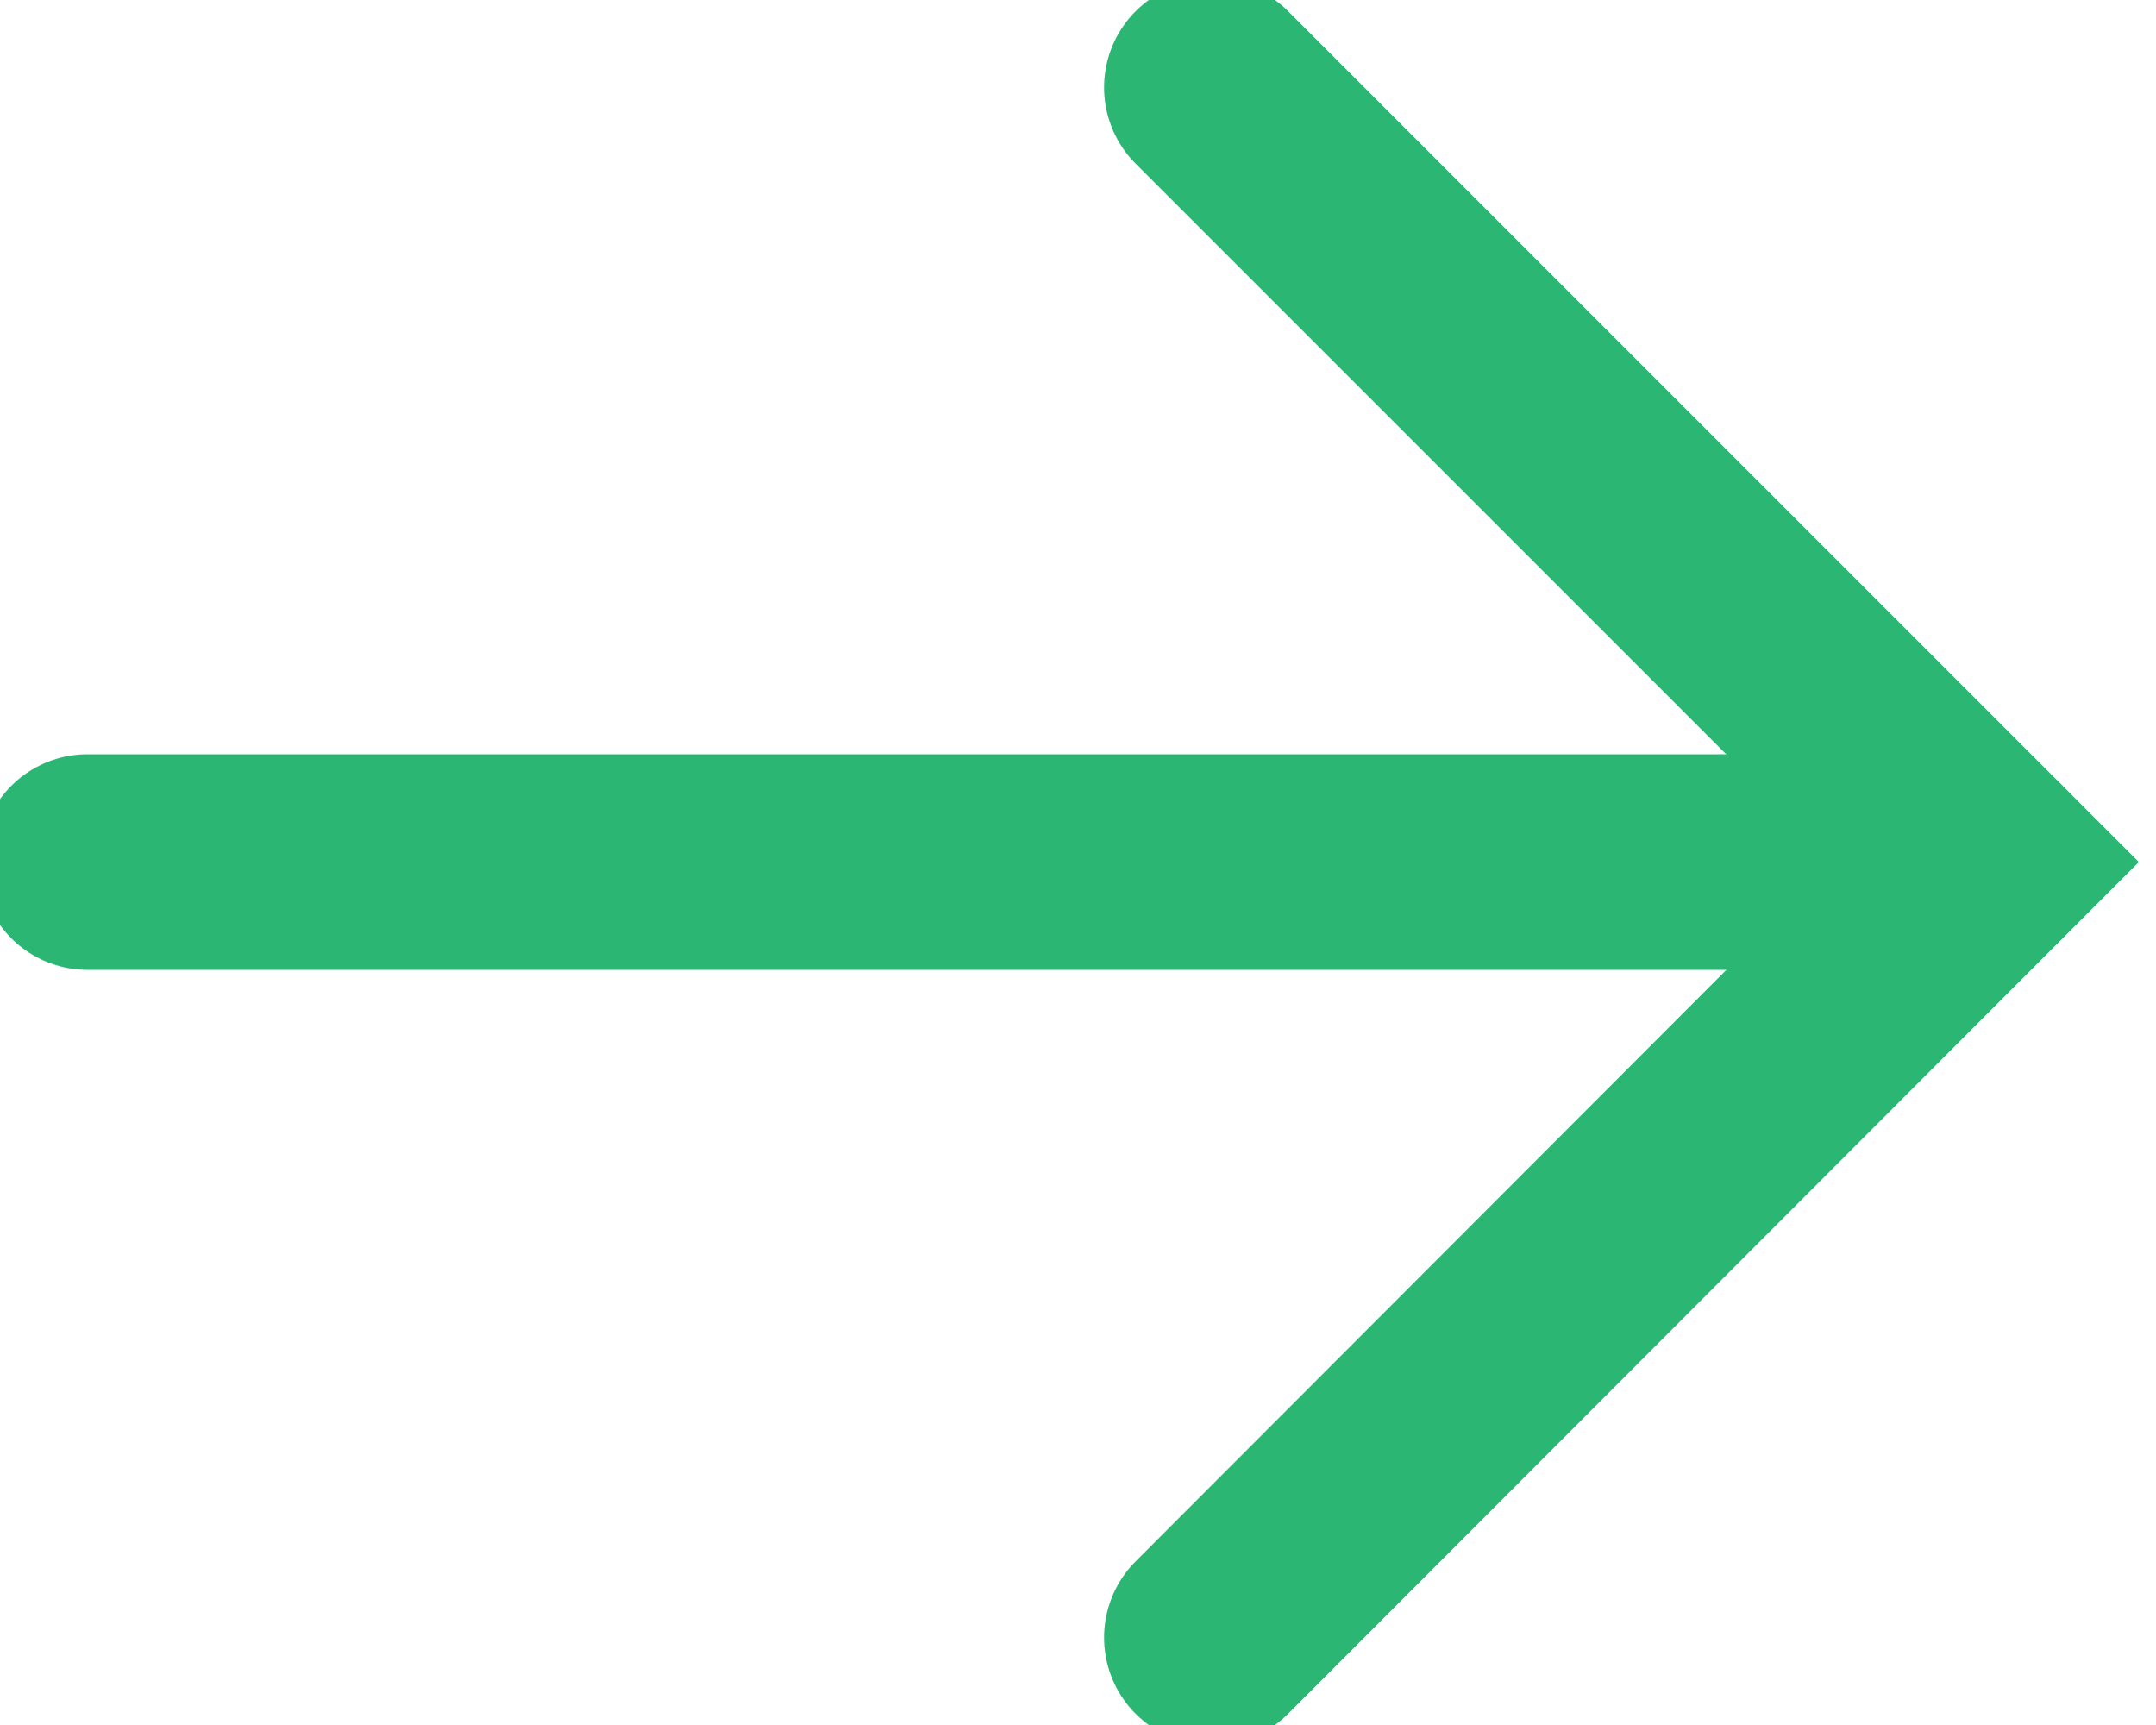
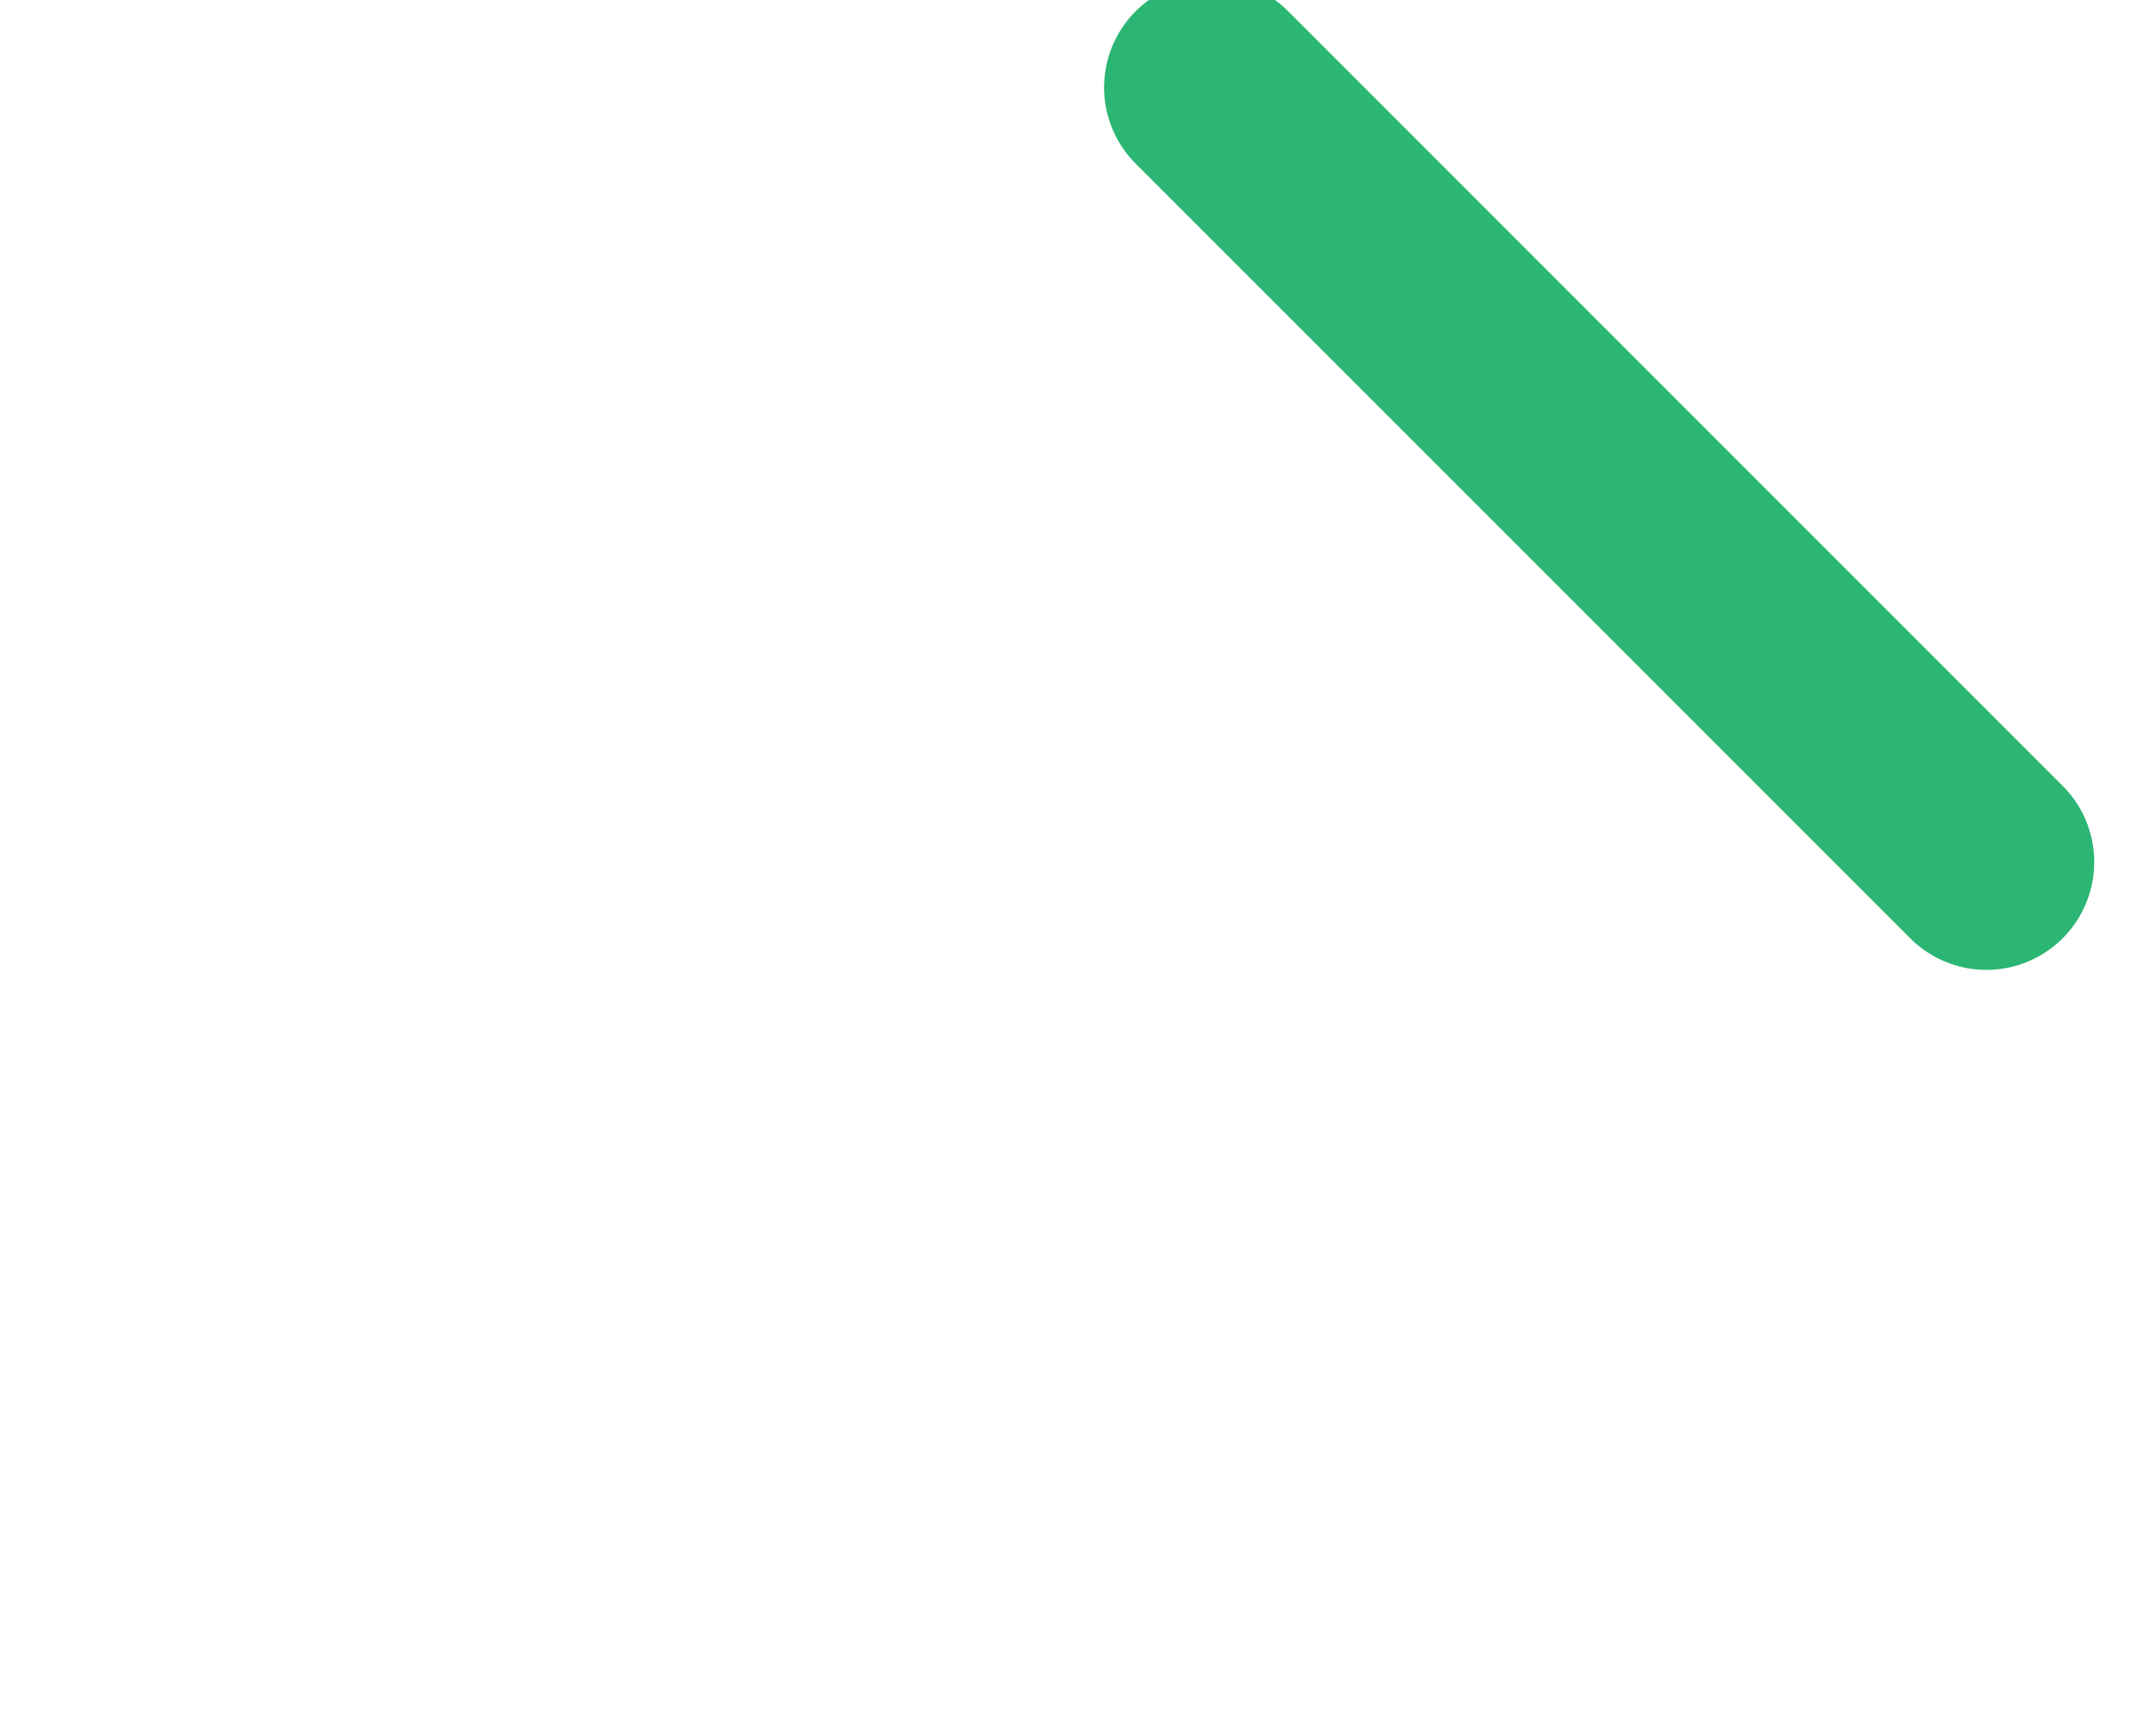
<svg xmlns="http://www.w3.org/2000/svg" width="20" height="16" viewBox="0 0 20 16" fill="none">
-   <path d="M11.242 0.811L18.427 7.996L11.242 15.189" stroke="#2BB673" stroke-width="2" stroke-miterlimit="10" stroke-linecap="round" />
-   <path d="M0.812 7.996H18.426" stroke="#2BB673" stroke-width="2" stroke-miterlimit="10" stroke-linecap="round" />
+   <path d="M11.242 0.811L18.427 7.996" stroke="#2BB673" stroke-width="2" stroke-miterlimit="10" stroke-linecap="round" />
</svg>